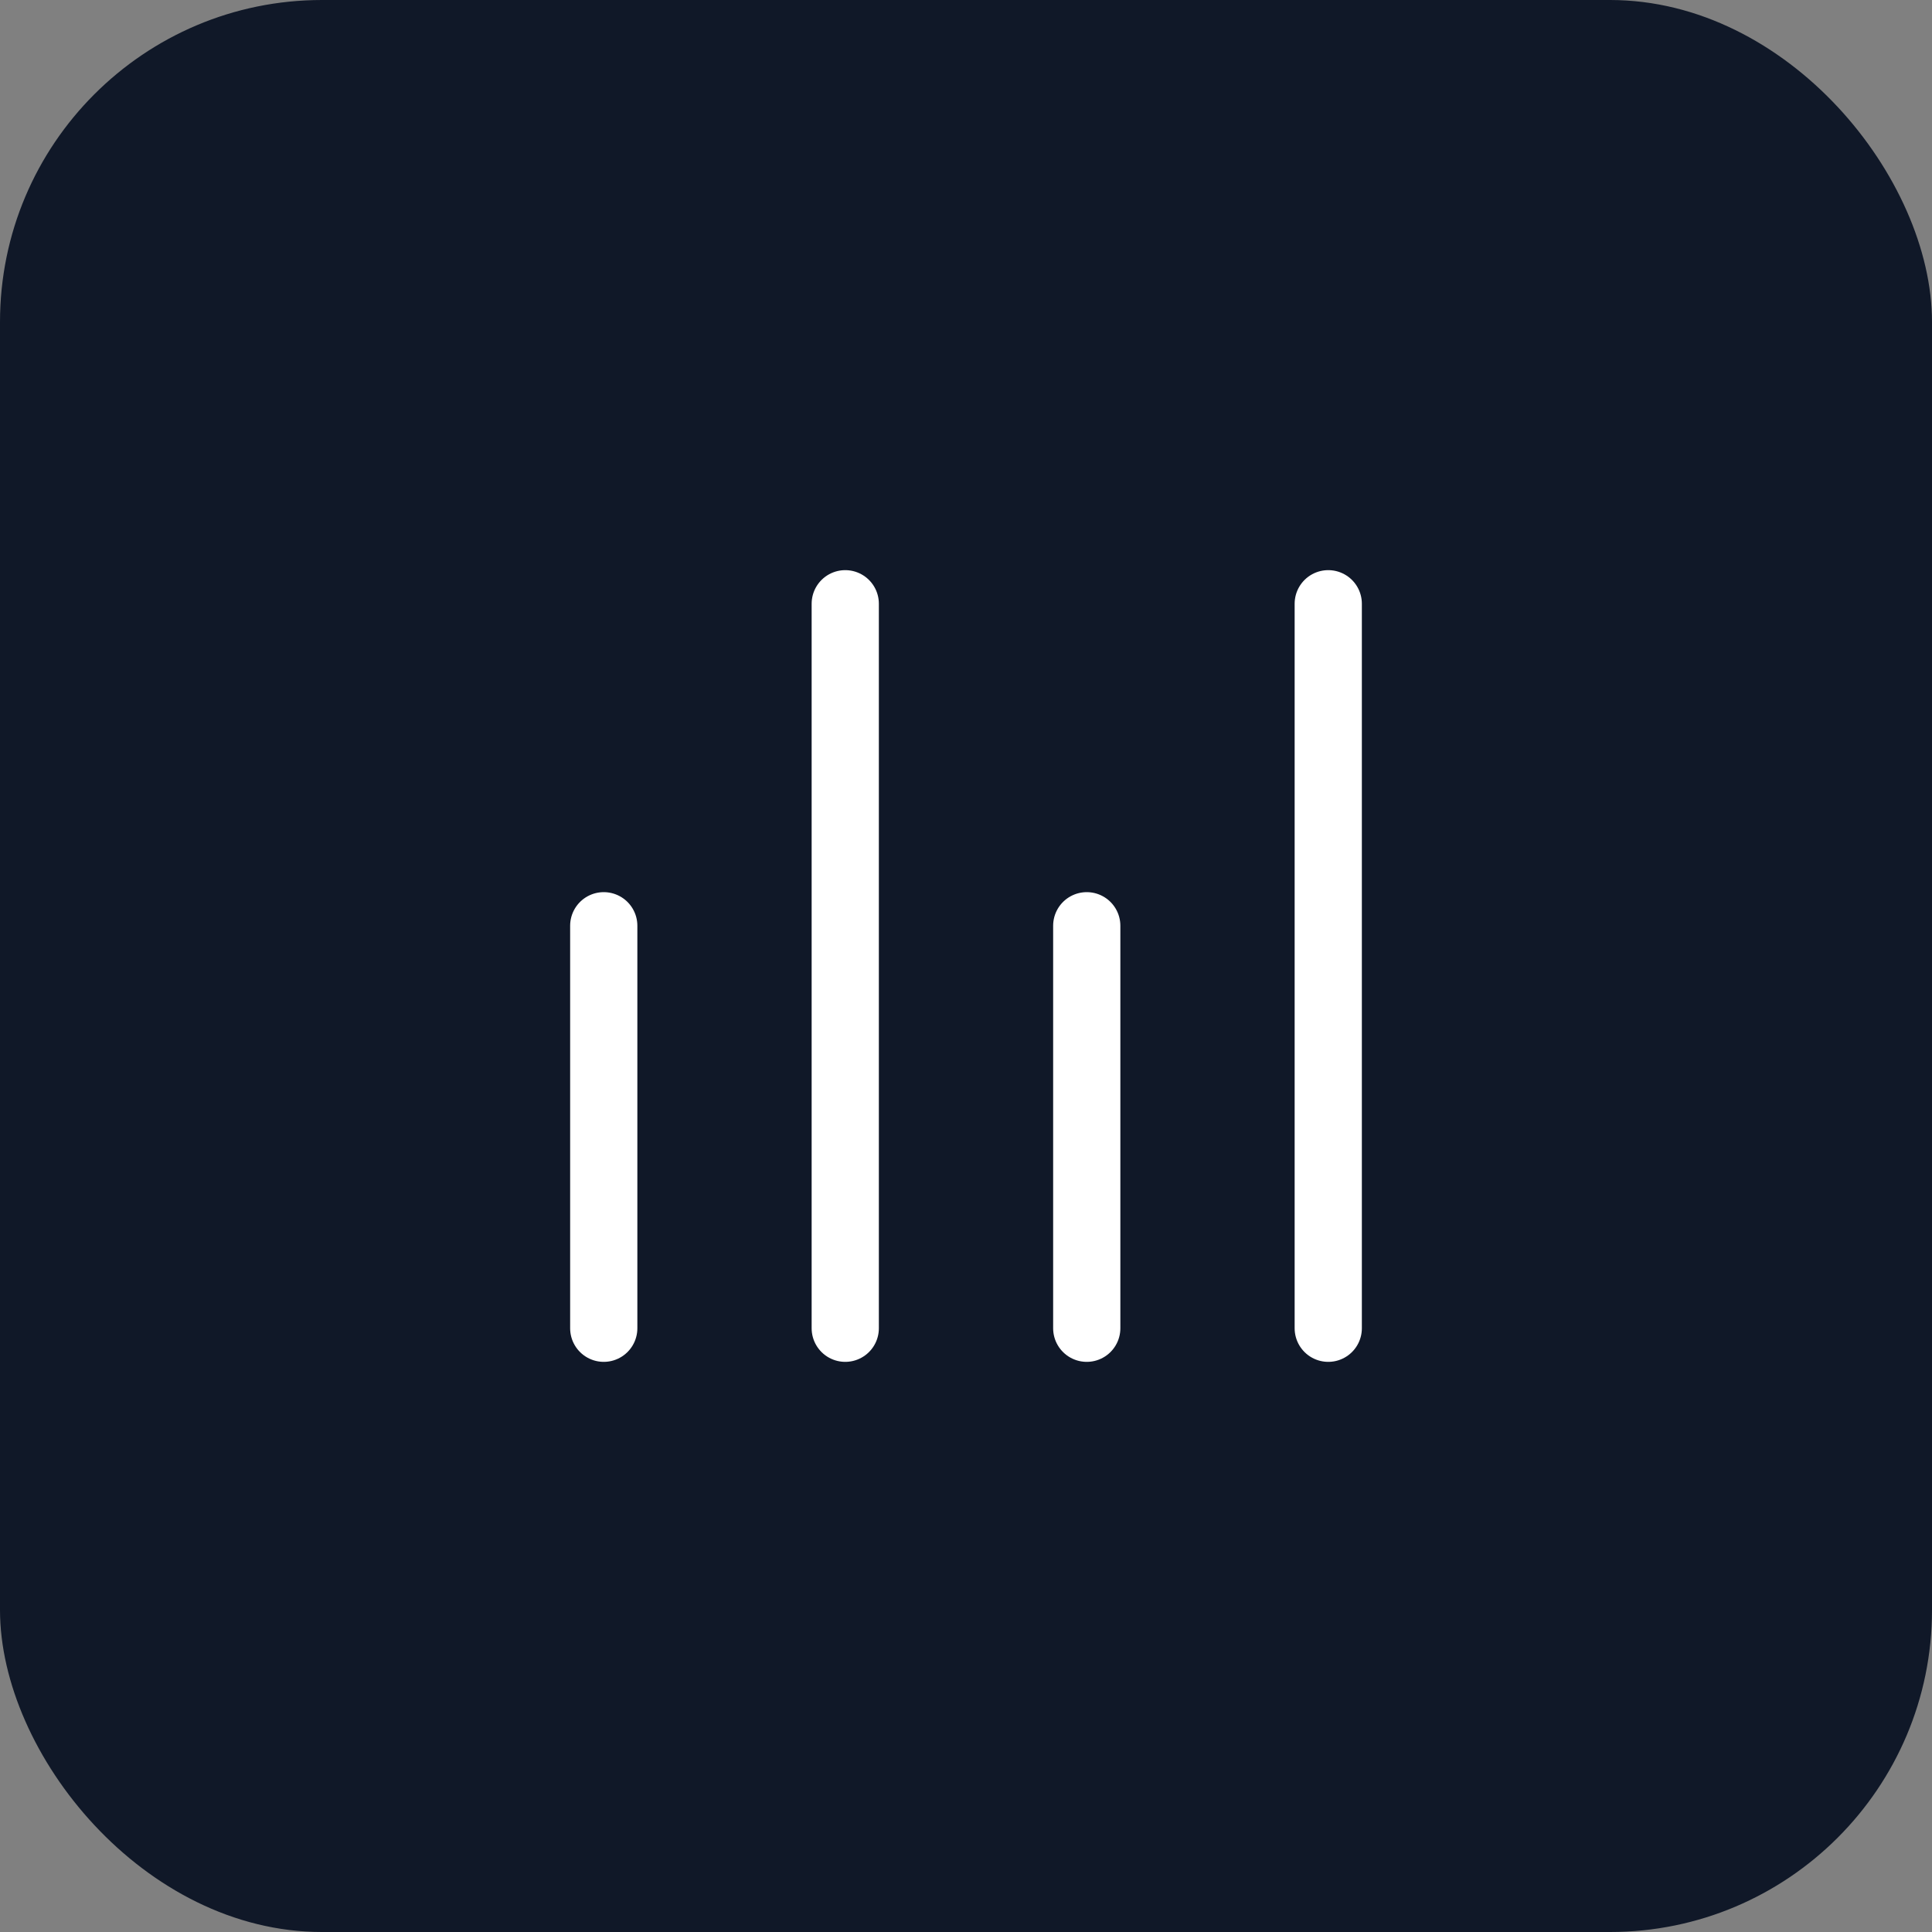
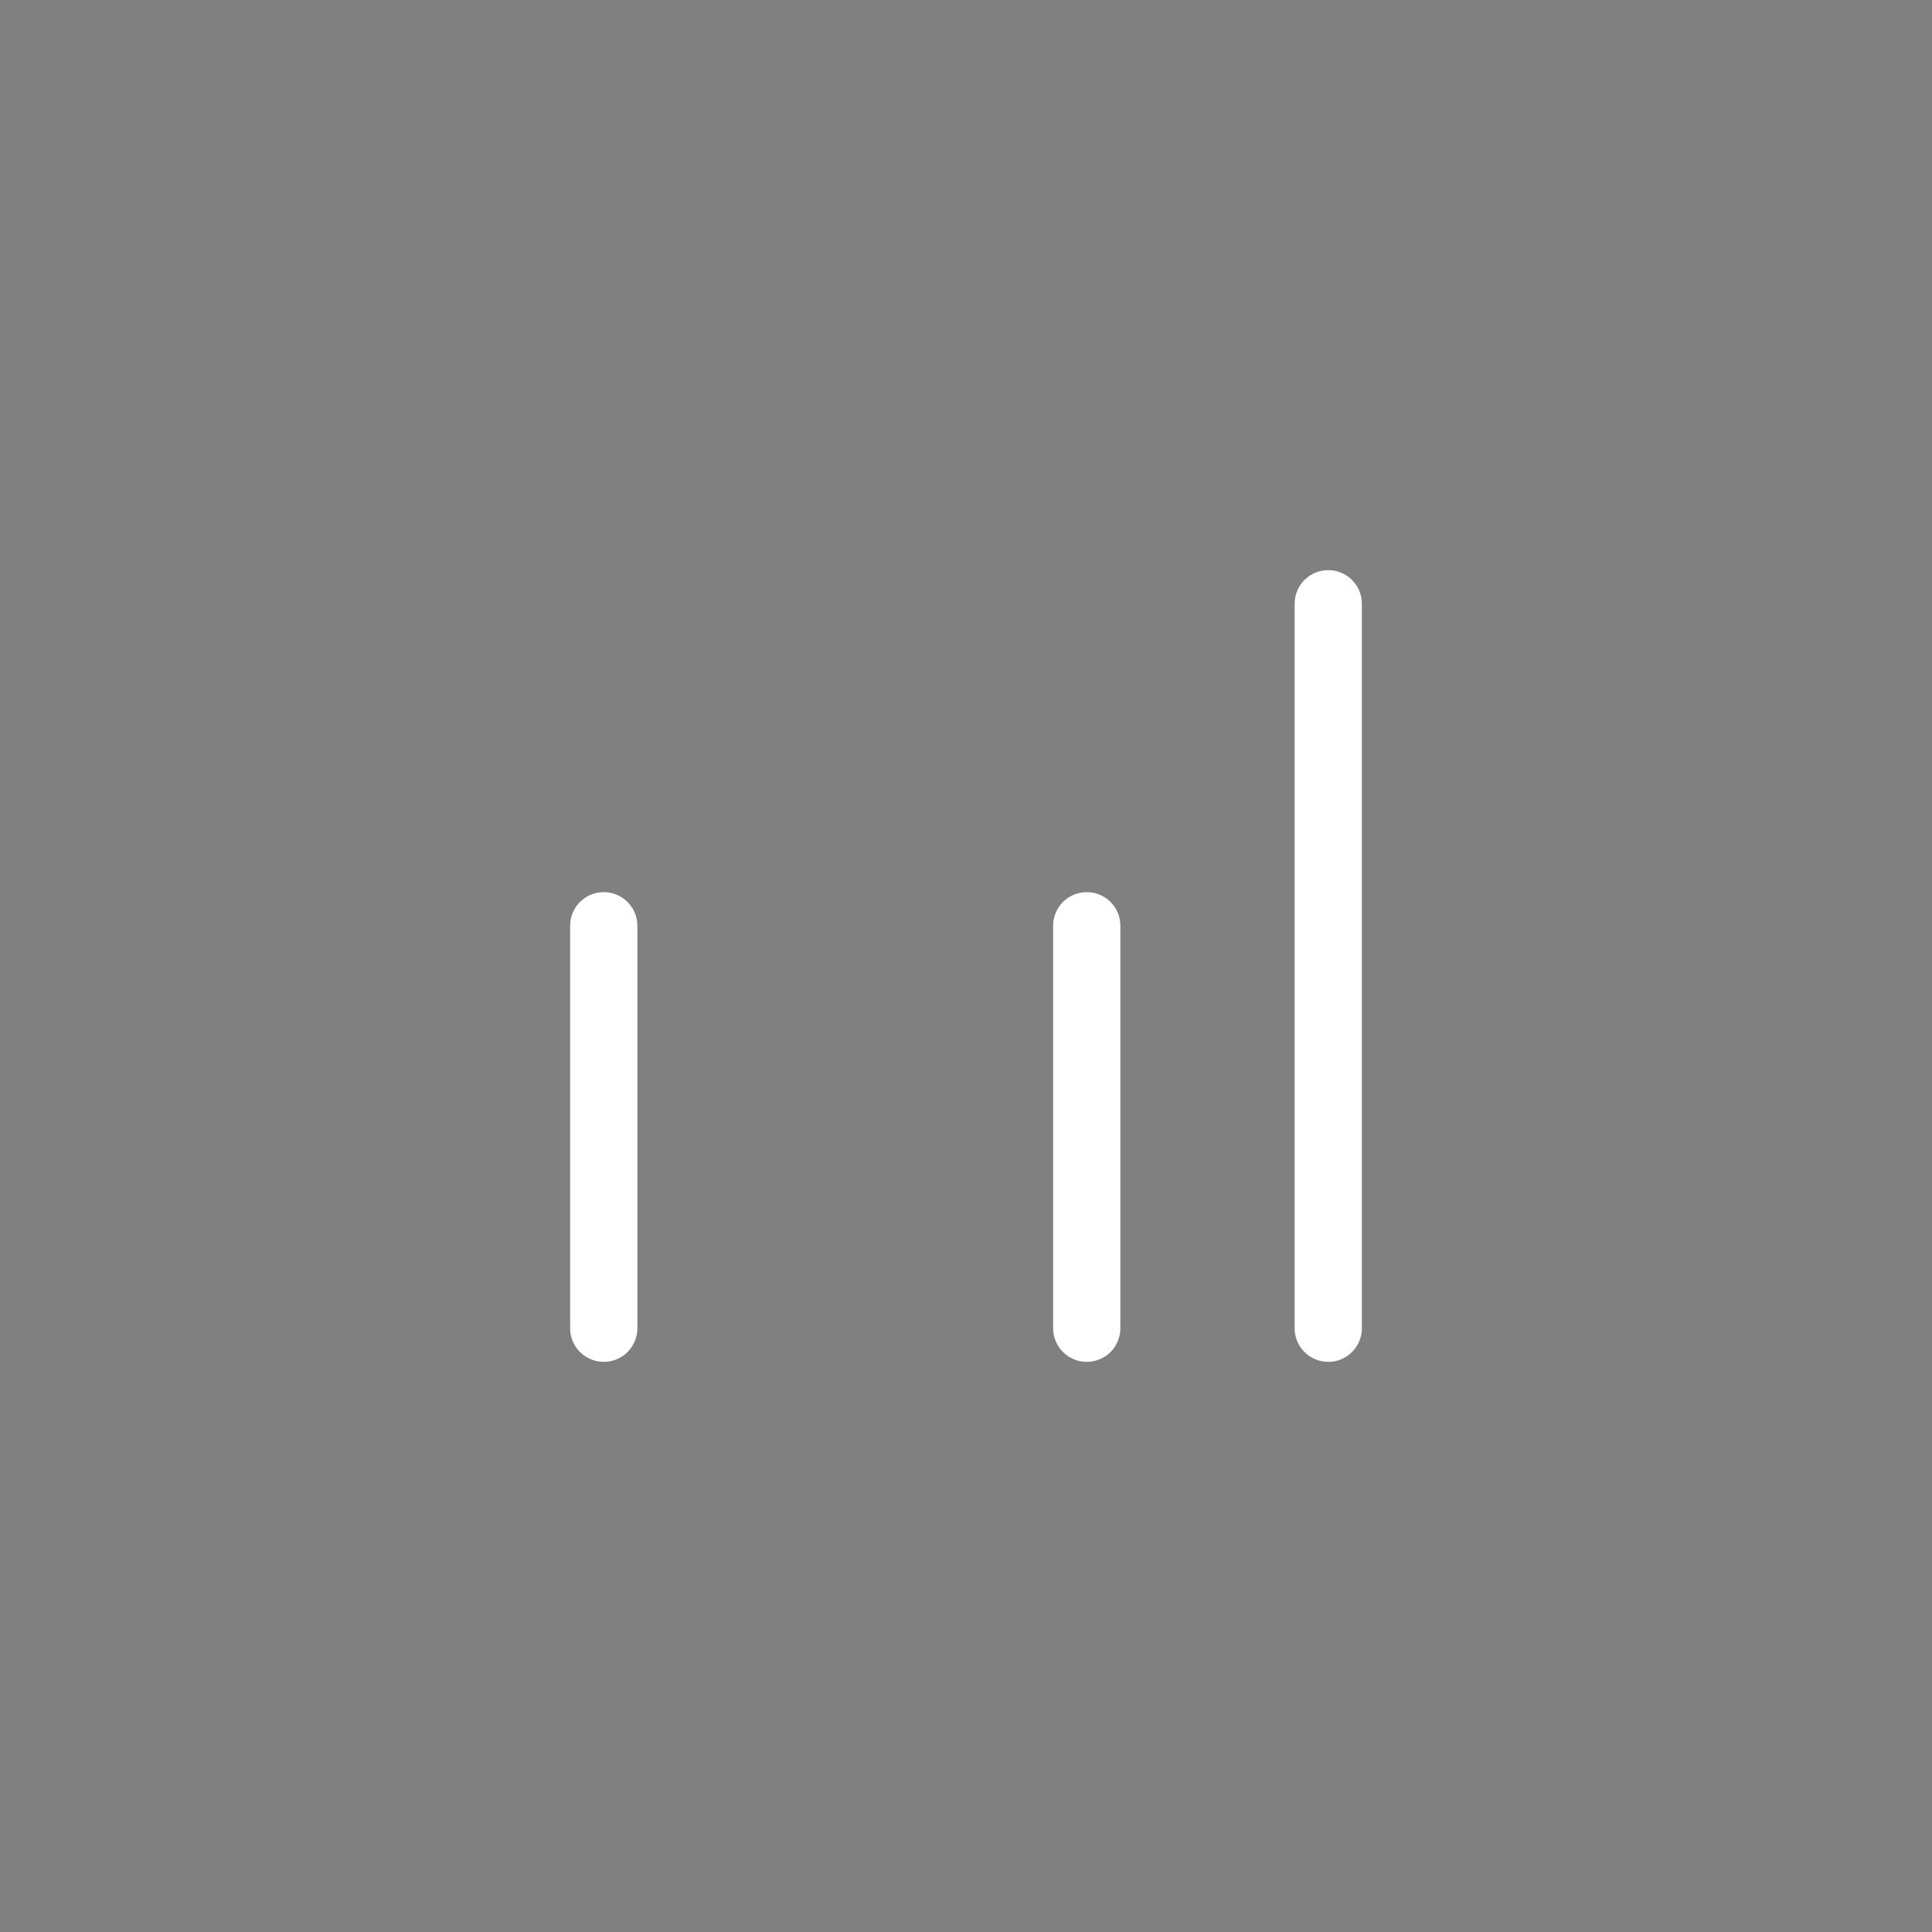
<svg xmlns="http://www.w3.org/2000/svg" width="48" height="48" viewBox="0 0 48 48" fill="none">
  <rect x="0" y="0" width="48" height="48" fill="#808080" stroke="none" />
-   <rect width="48" height="48" rx="8" fill="#101828" />
-   <path d="M15 23L15 33M27 23L27 33M21 15L21 33M33 15V33" stroke="white" stroke-width="1.67" stroke-linecap="round" stroke-linejoin="round" />
+   <path d="M15 23L15 33M27 23L27 33M21 15M33 15V33" stroke="white" stroke-width="1.67" stroke-linecap="round" stroke-linejoin="round" />
</svg>